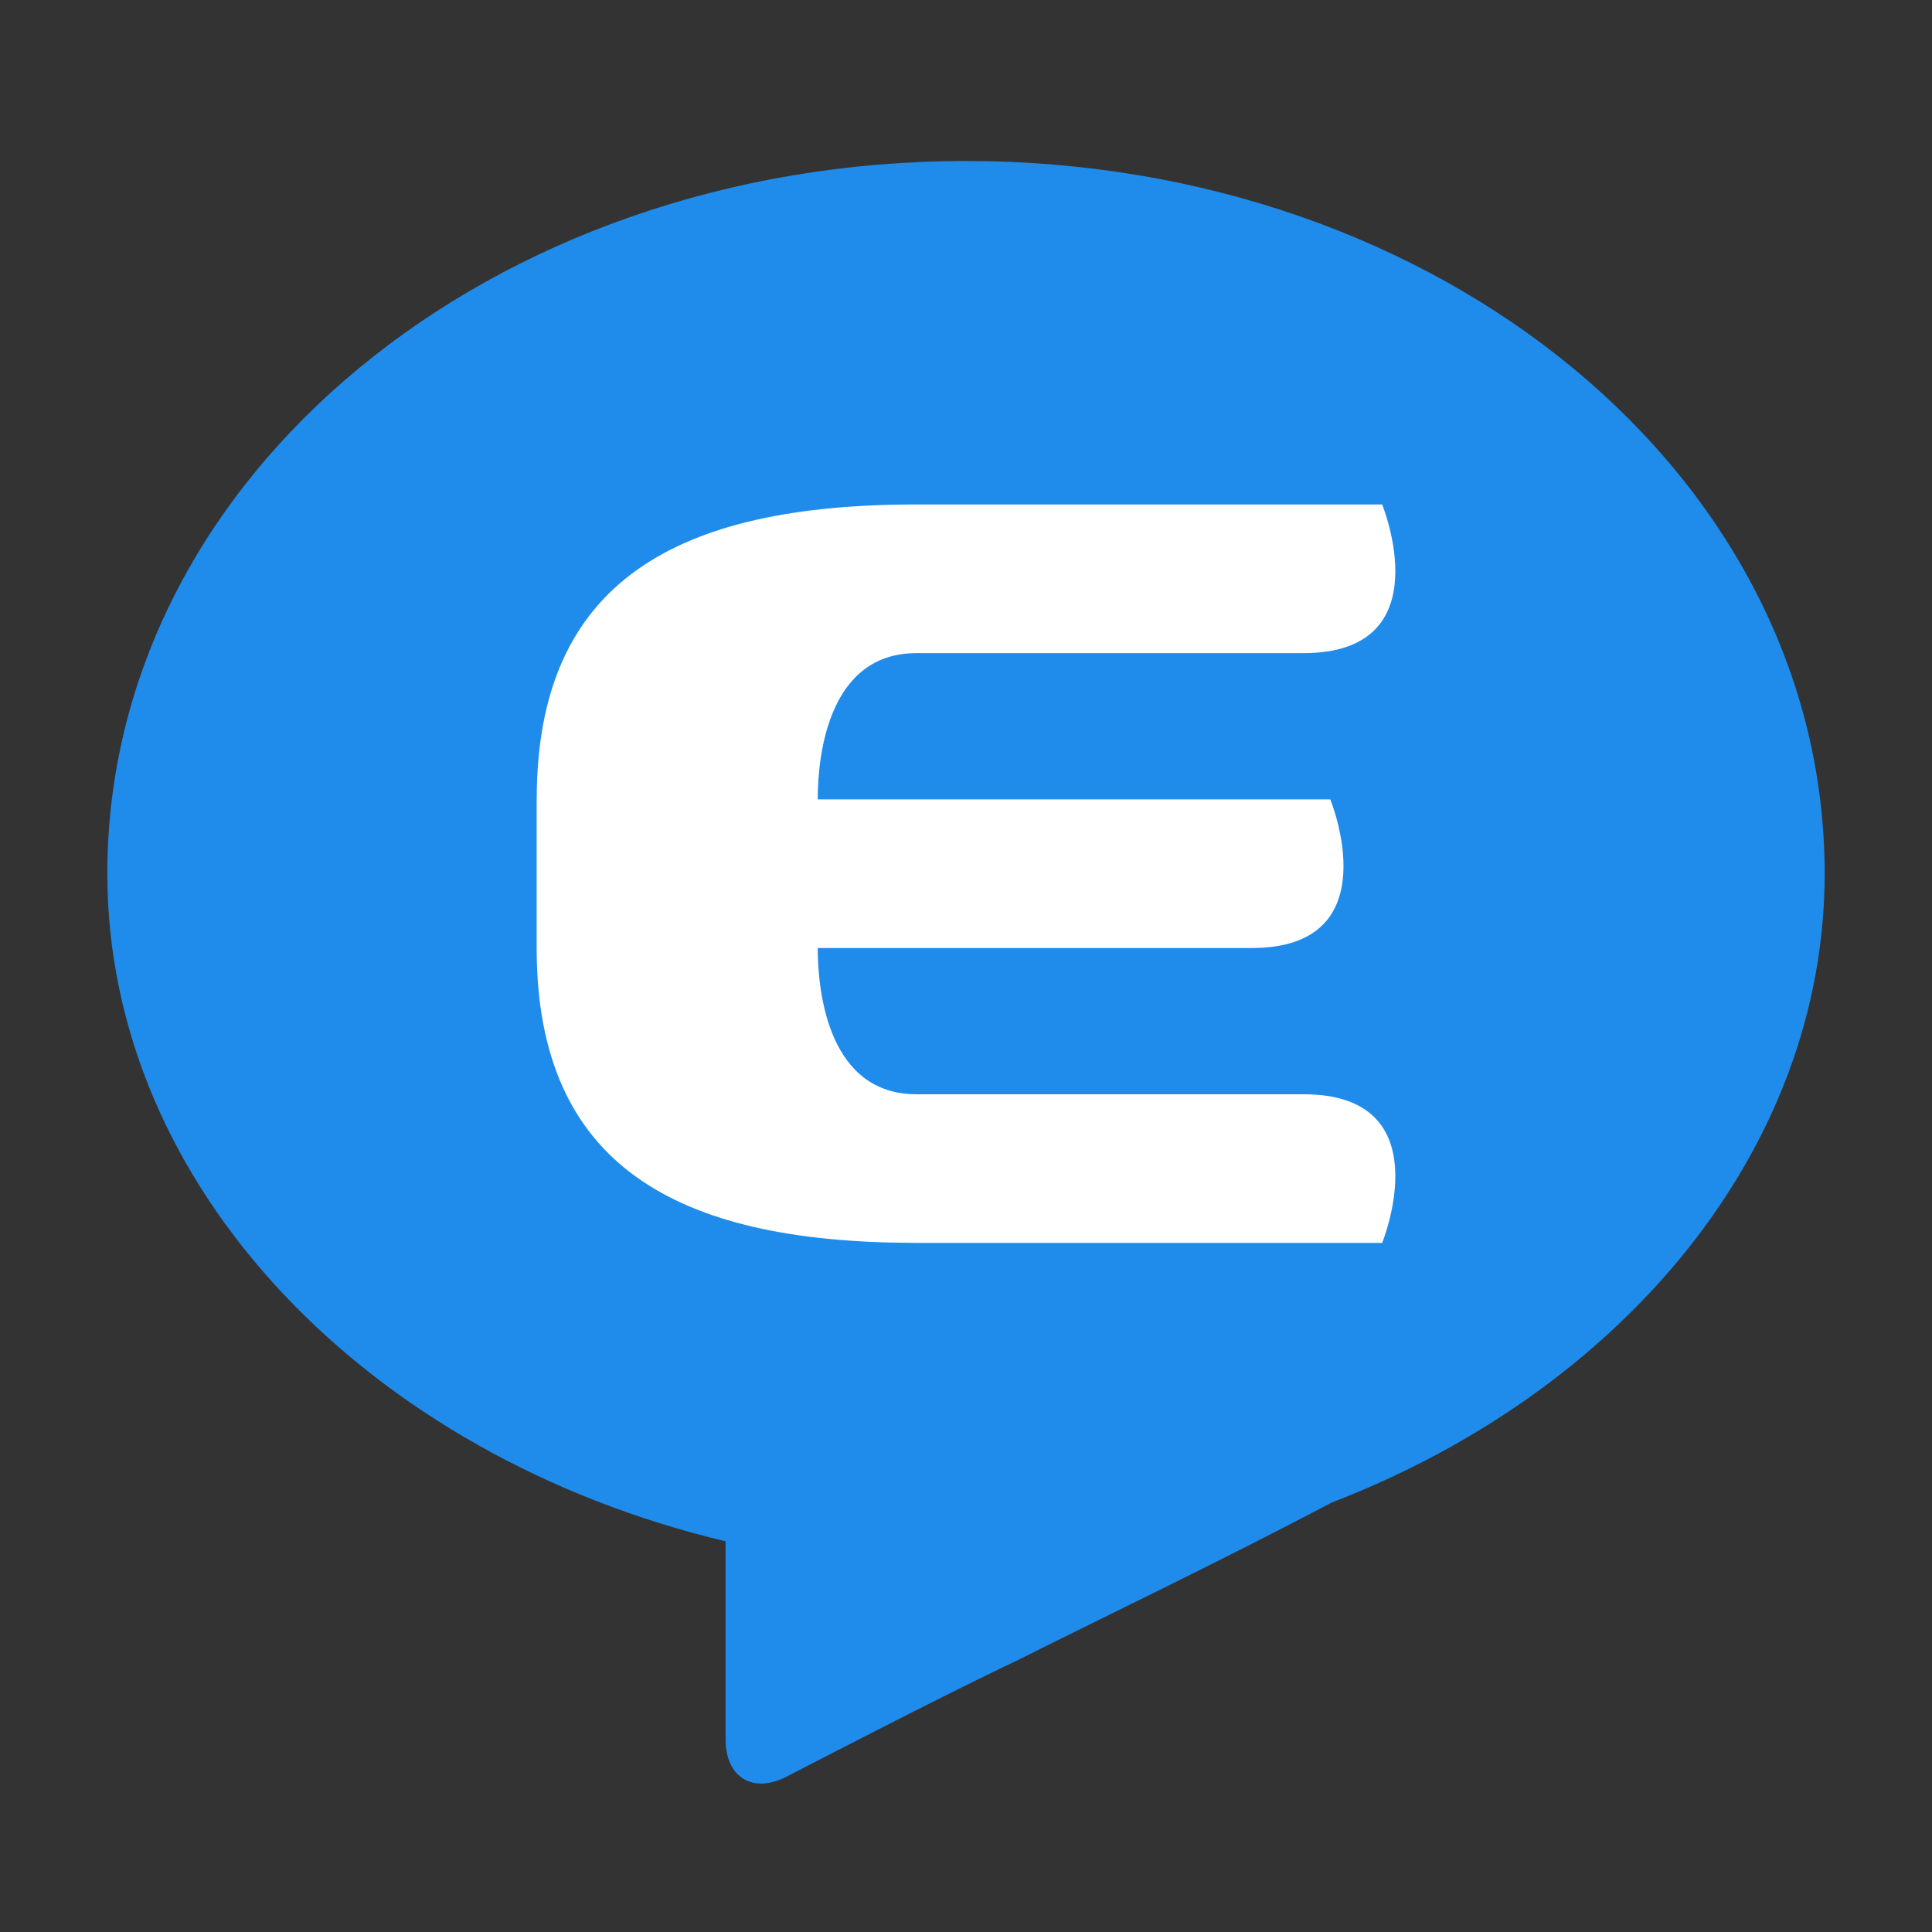
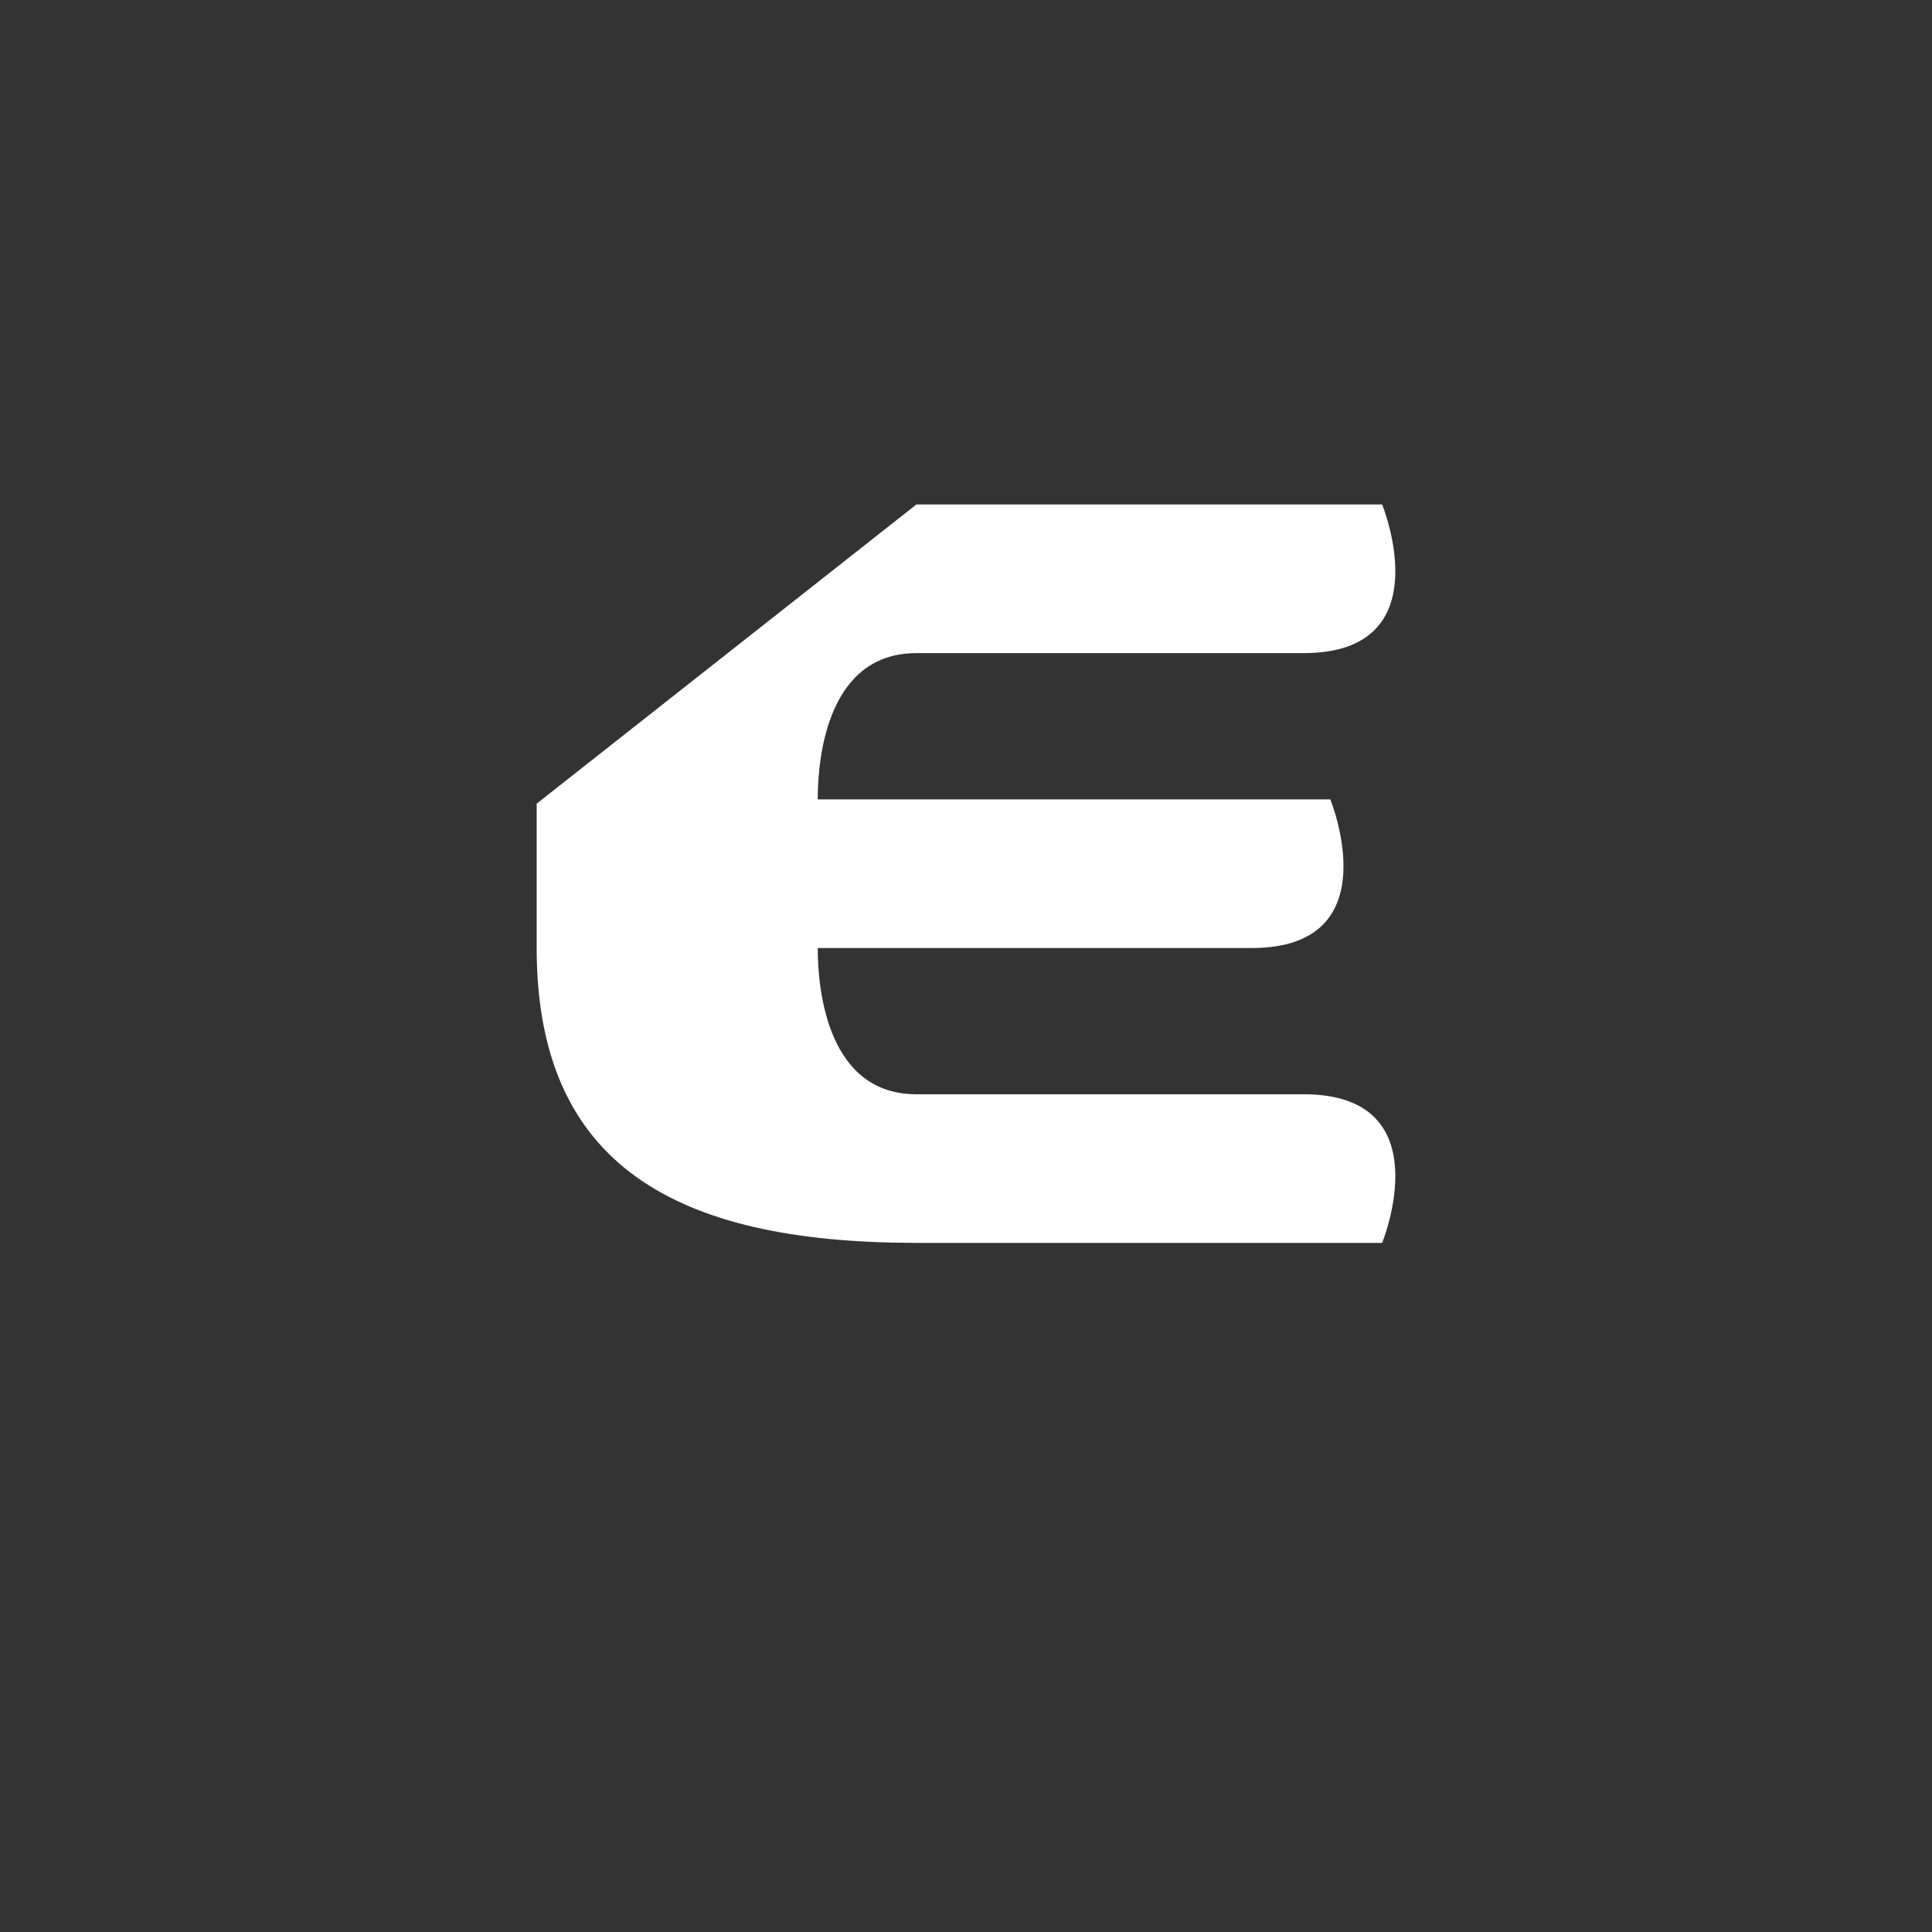
<svg xmlns="http://www.w3.org/2000/svg" width="36px" height="36px" viewBox="0 0 36 36" version="1.1">
  <rect x="0" y="0" width="36" height="36" fill="#333333" stroke="none" />
  <title>企业通讯32*32</title>
  <desc>Created with Sketch.</desc>
  <g id="组件" stroke="none" stroke-width="1" fill="none" fill-rule="evenodd">
    <g id="Icon/32×32/企业通讯">
      <g id="企业通讯32*32">
        <rect x="0" y="0" width="36" height="36" />
        <g id="icon" transform="translate(2, 3)">
-           <path d="M16,0 C24.837,0 32,5.874 32,13.278 C32,18.41 28.245,22.906 22.818,24.996 C20.809,26.056 18.693,27.069 16.96,27.937 C15.652,28.55 12.655,30.106 12.655,30.106 C12.028,30.43 11.52,30.117 11.52,29.411 L11.52,25.72 C4.864,24.135 0,19.119 0,13.278 C0,5.874 7.163,0 16,0 Z" id="LOGO" fill="#1F8CEB" />
-           <path d="M15.133,17.39 L15.076,17.39 C13.453,17.39 13.237,15.525 13.237,14.665 L21.324,14.665 C23.921,14.665 22.788,11.895 22.788,11.895 L13.237,11.895 C13.237,11.035 13.453,9.17 15.076,9.17 L22.29,9.17 C24.887,9.17 23.754,6.4 23.754,6.4 L15.076,6.4 C10.616,6.4 8.01,7.827 8.001,11.873 L8,11.975 L8,14.687 C8.01,18.715 10.594,20.147 15.019,20.159 L15.076,20.16 L15.133,20.16 L23.754,20.16 C23.754,20.16 24.887,17.39 22.29,17.39 L15.133,17.39 Z" id="LOGO" fill="#FFFFFF" />
+           <path d="M15.133,17.39 L15.076,17.39 C13.453,17.39 13.237,15.525 13.237,14.665 L21.324,14.665 C23.921,14.665 22.788,11.895 22.788,11.895 L13.237,11.895 C13.237,11.035 13.453,9.17 15.076,9.17 L22.29,9.17 C24.887,9.17 23.754,6.4 23.754,6.4 L15.076,6.4 L8,11.975 L8,14.687 C8.01,18.715 10.594,20.147 15.019,20.159 L15.076,20.16 L15.133,20.16 L23.754,20.16 C23.754,20.16 24.887,17.39 22.29,17.39 L15.133,17.39 Z" id="LOGO" fill="#FFFFFF" />
        </g>
      </g>
    </g>
  </g>
</svg>